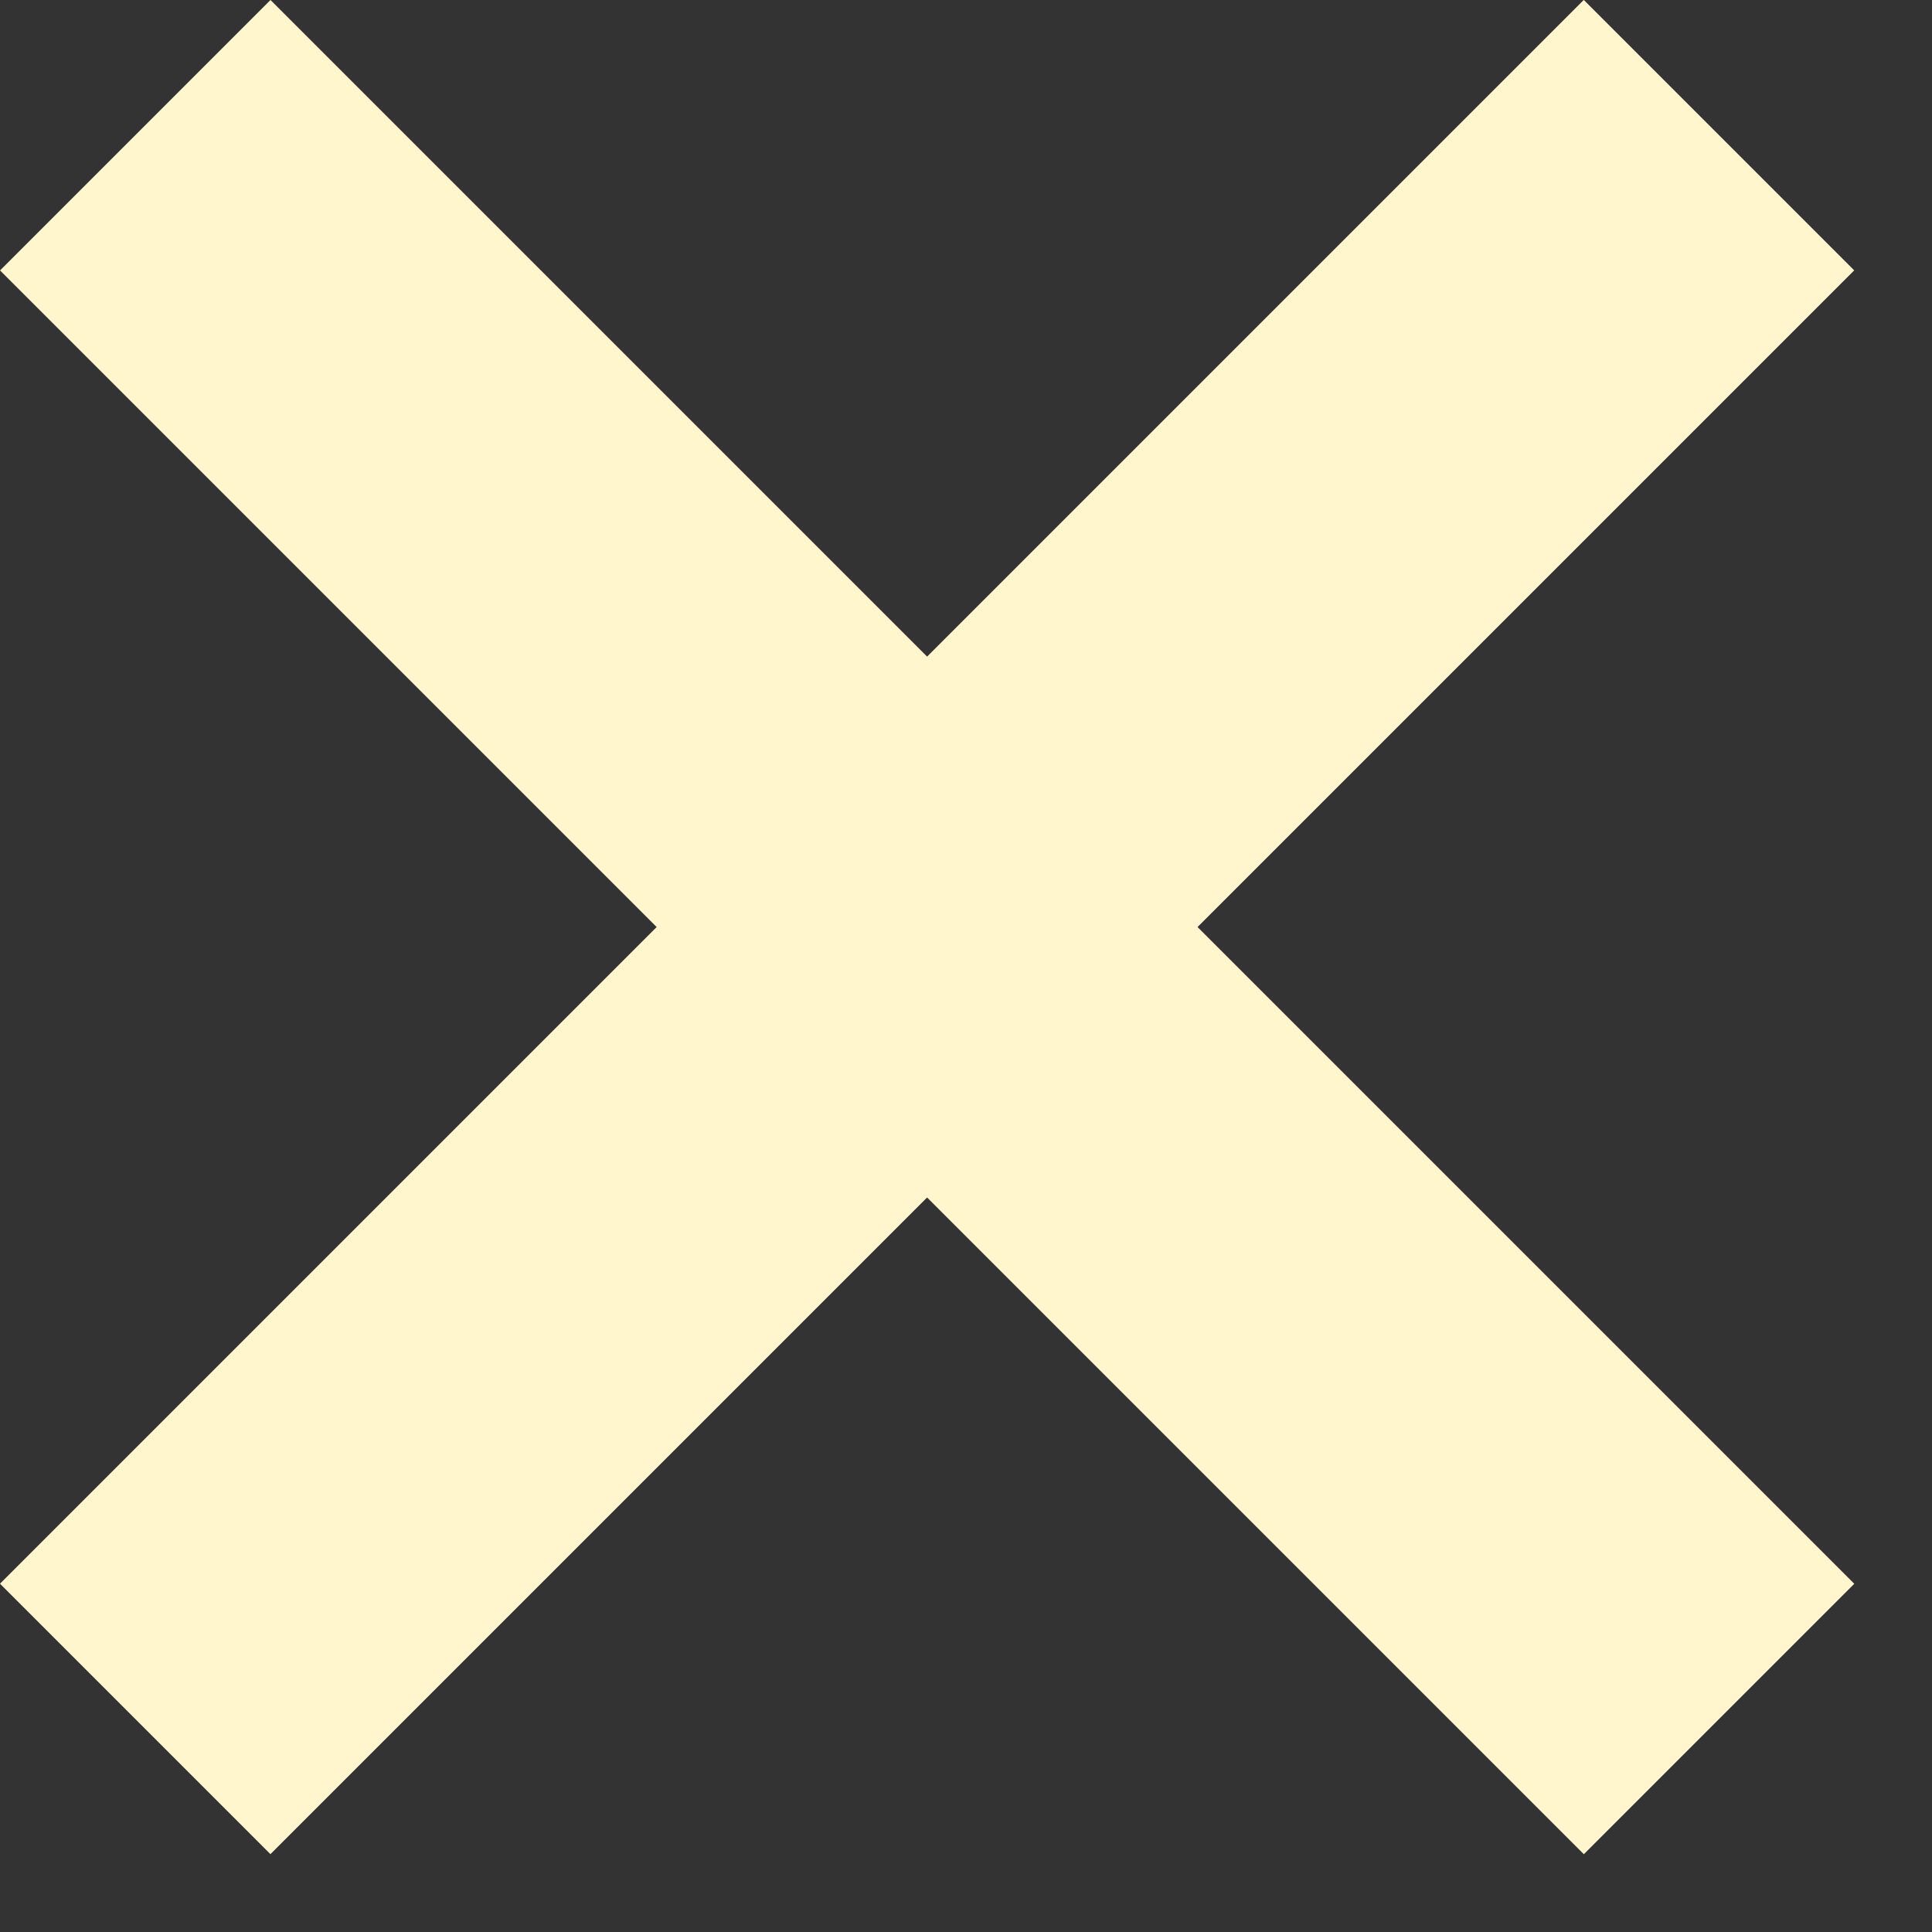
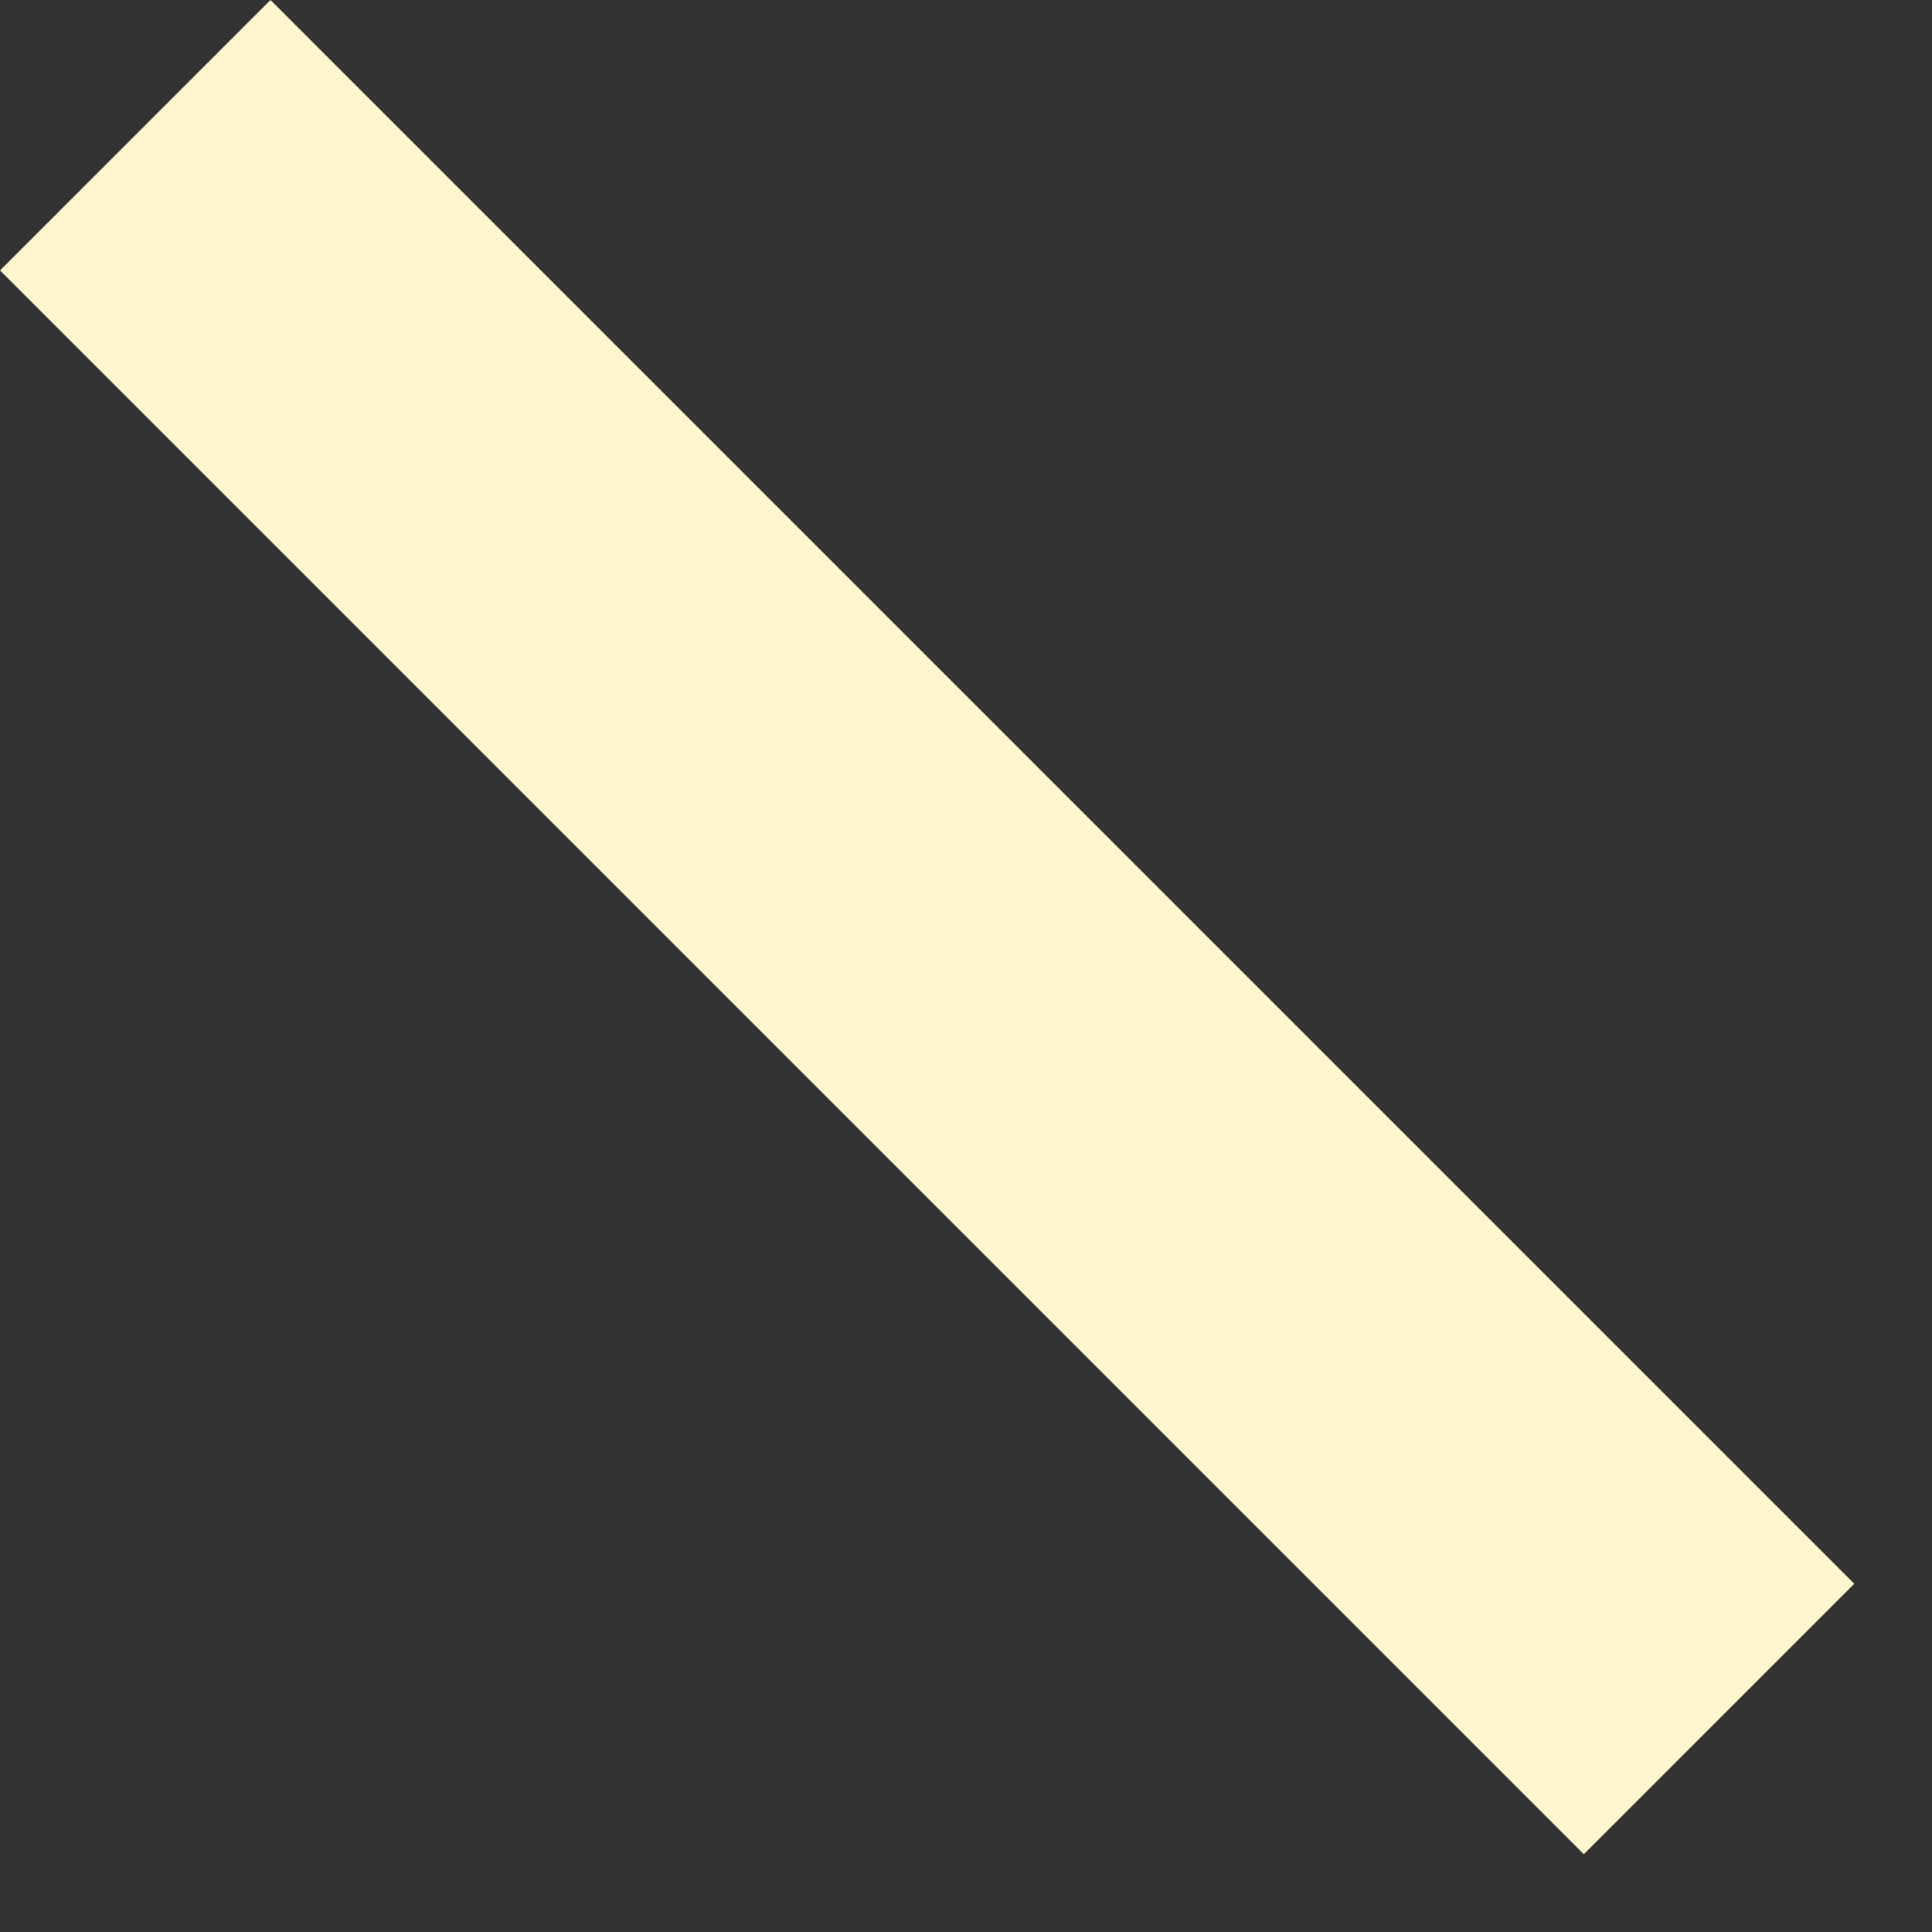
<svg xmlns="http://www.w3.org/2000/svg" width="30" height="30" viewBox="0 0 22 22" fill="none">
  <rect x="0" y="0" width="22" height="22" fill="#333333" stroke="none" />
-   <rect y="18.034" width="25.505" height="4.355" transform="rotate(-45 0 18.034)" fill="#FFF6CE" />
  <rect x="3.08" width="25.505" height="4.355" transform="rotate(45 3.08 0)" fill="#FFF6CE" />
</svg>